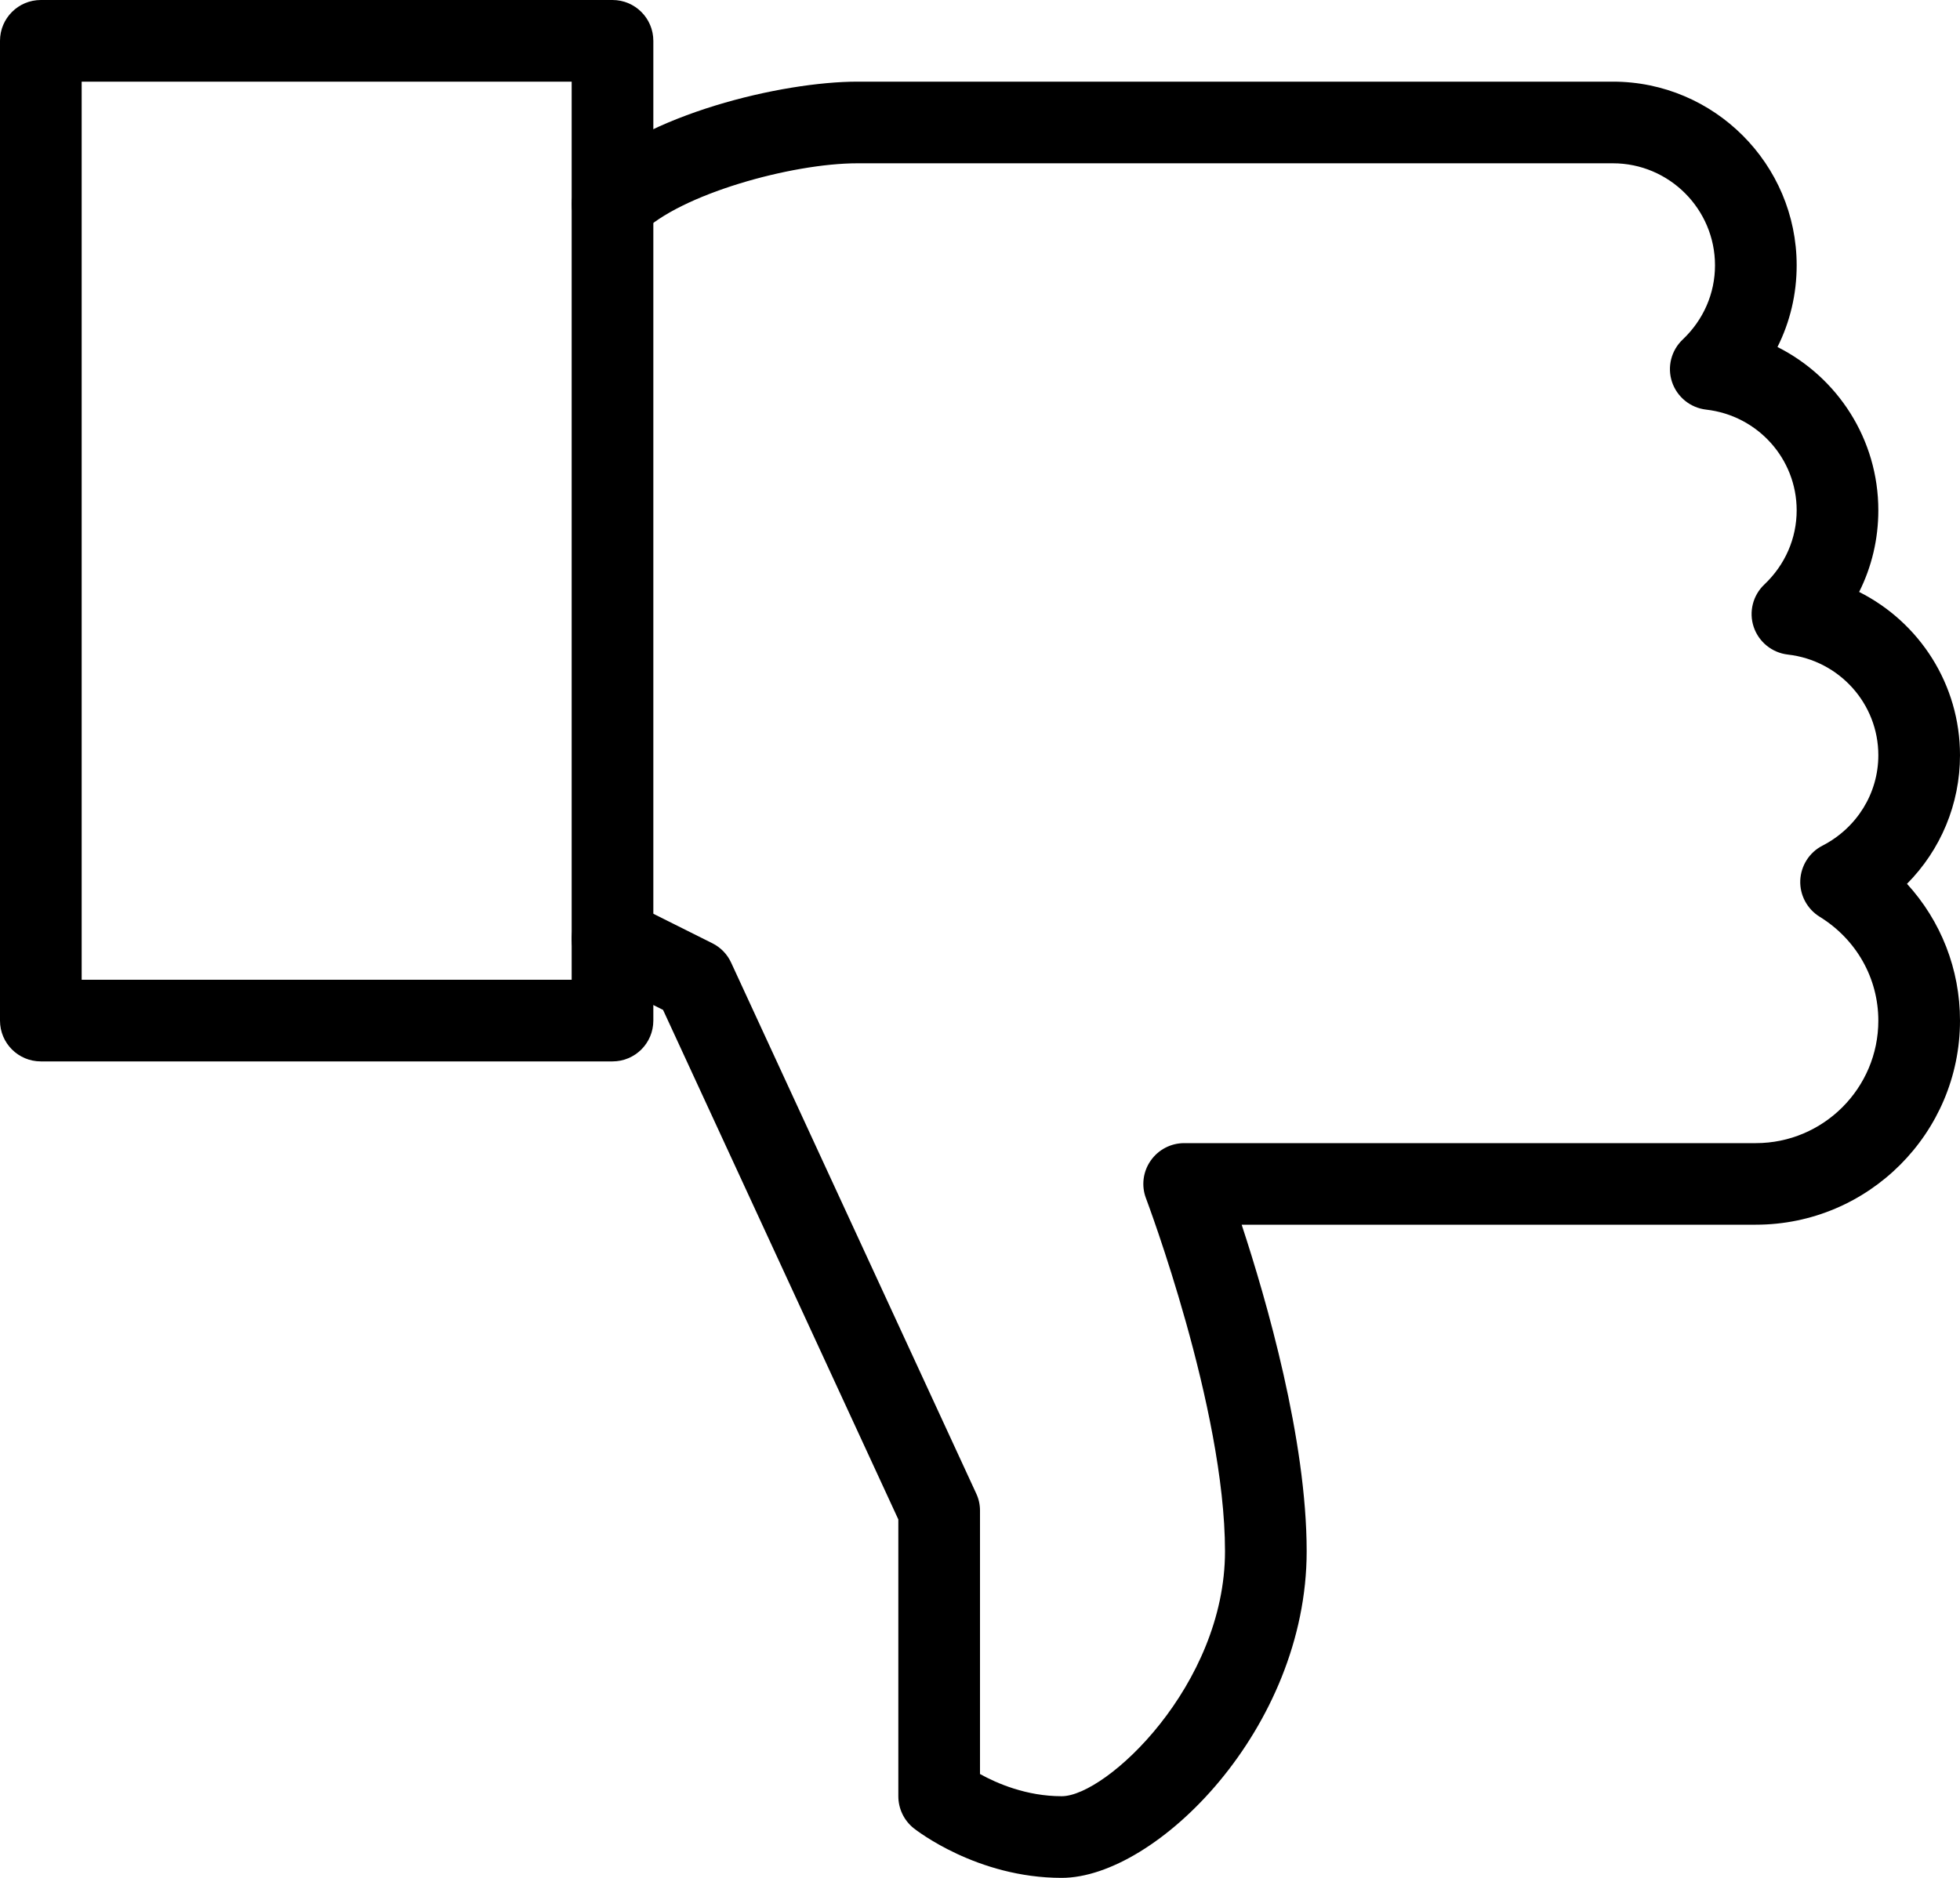
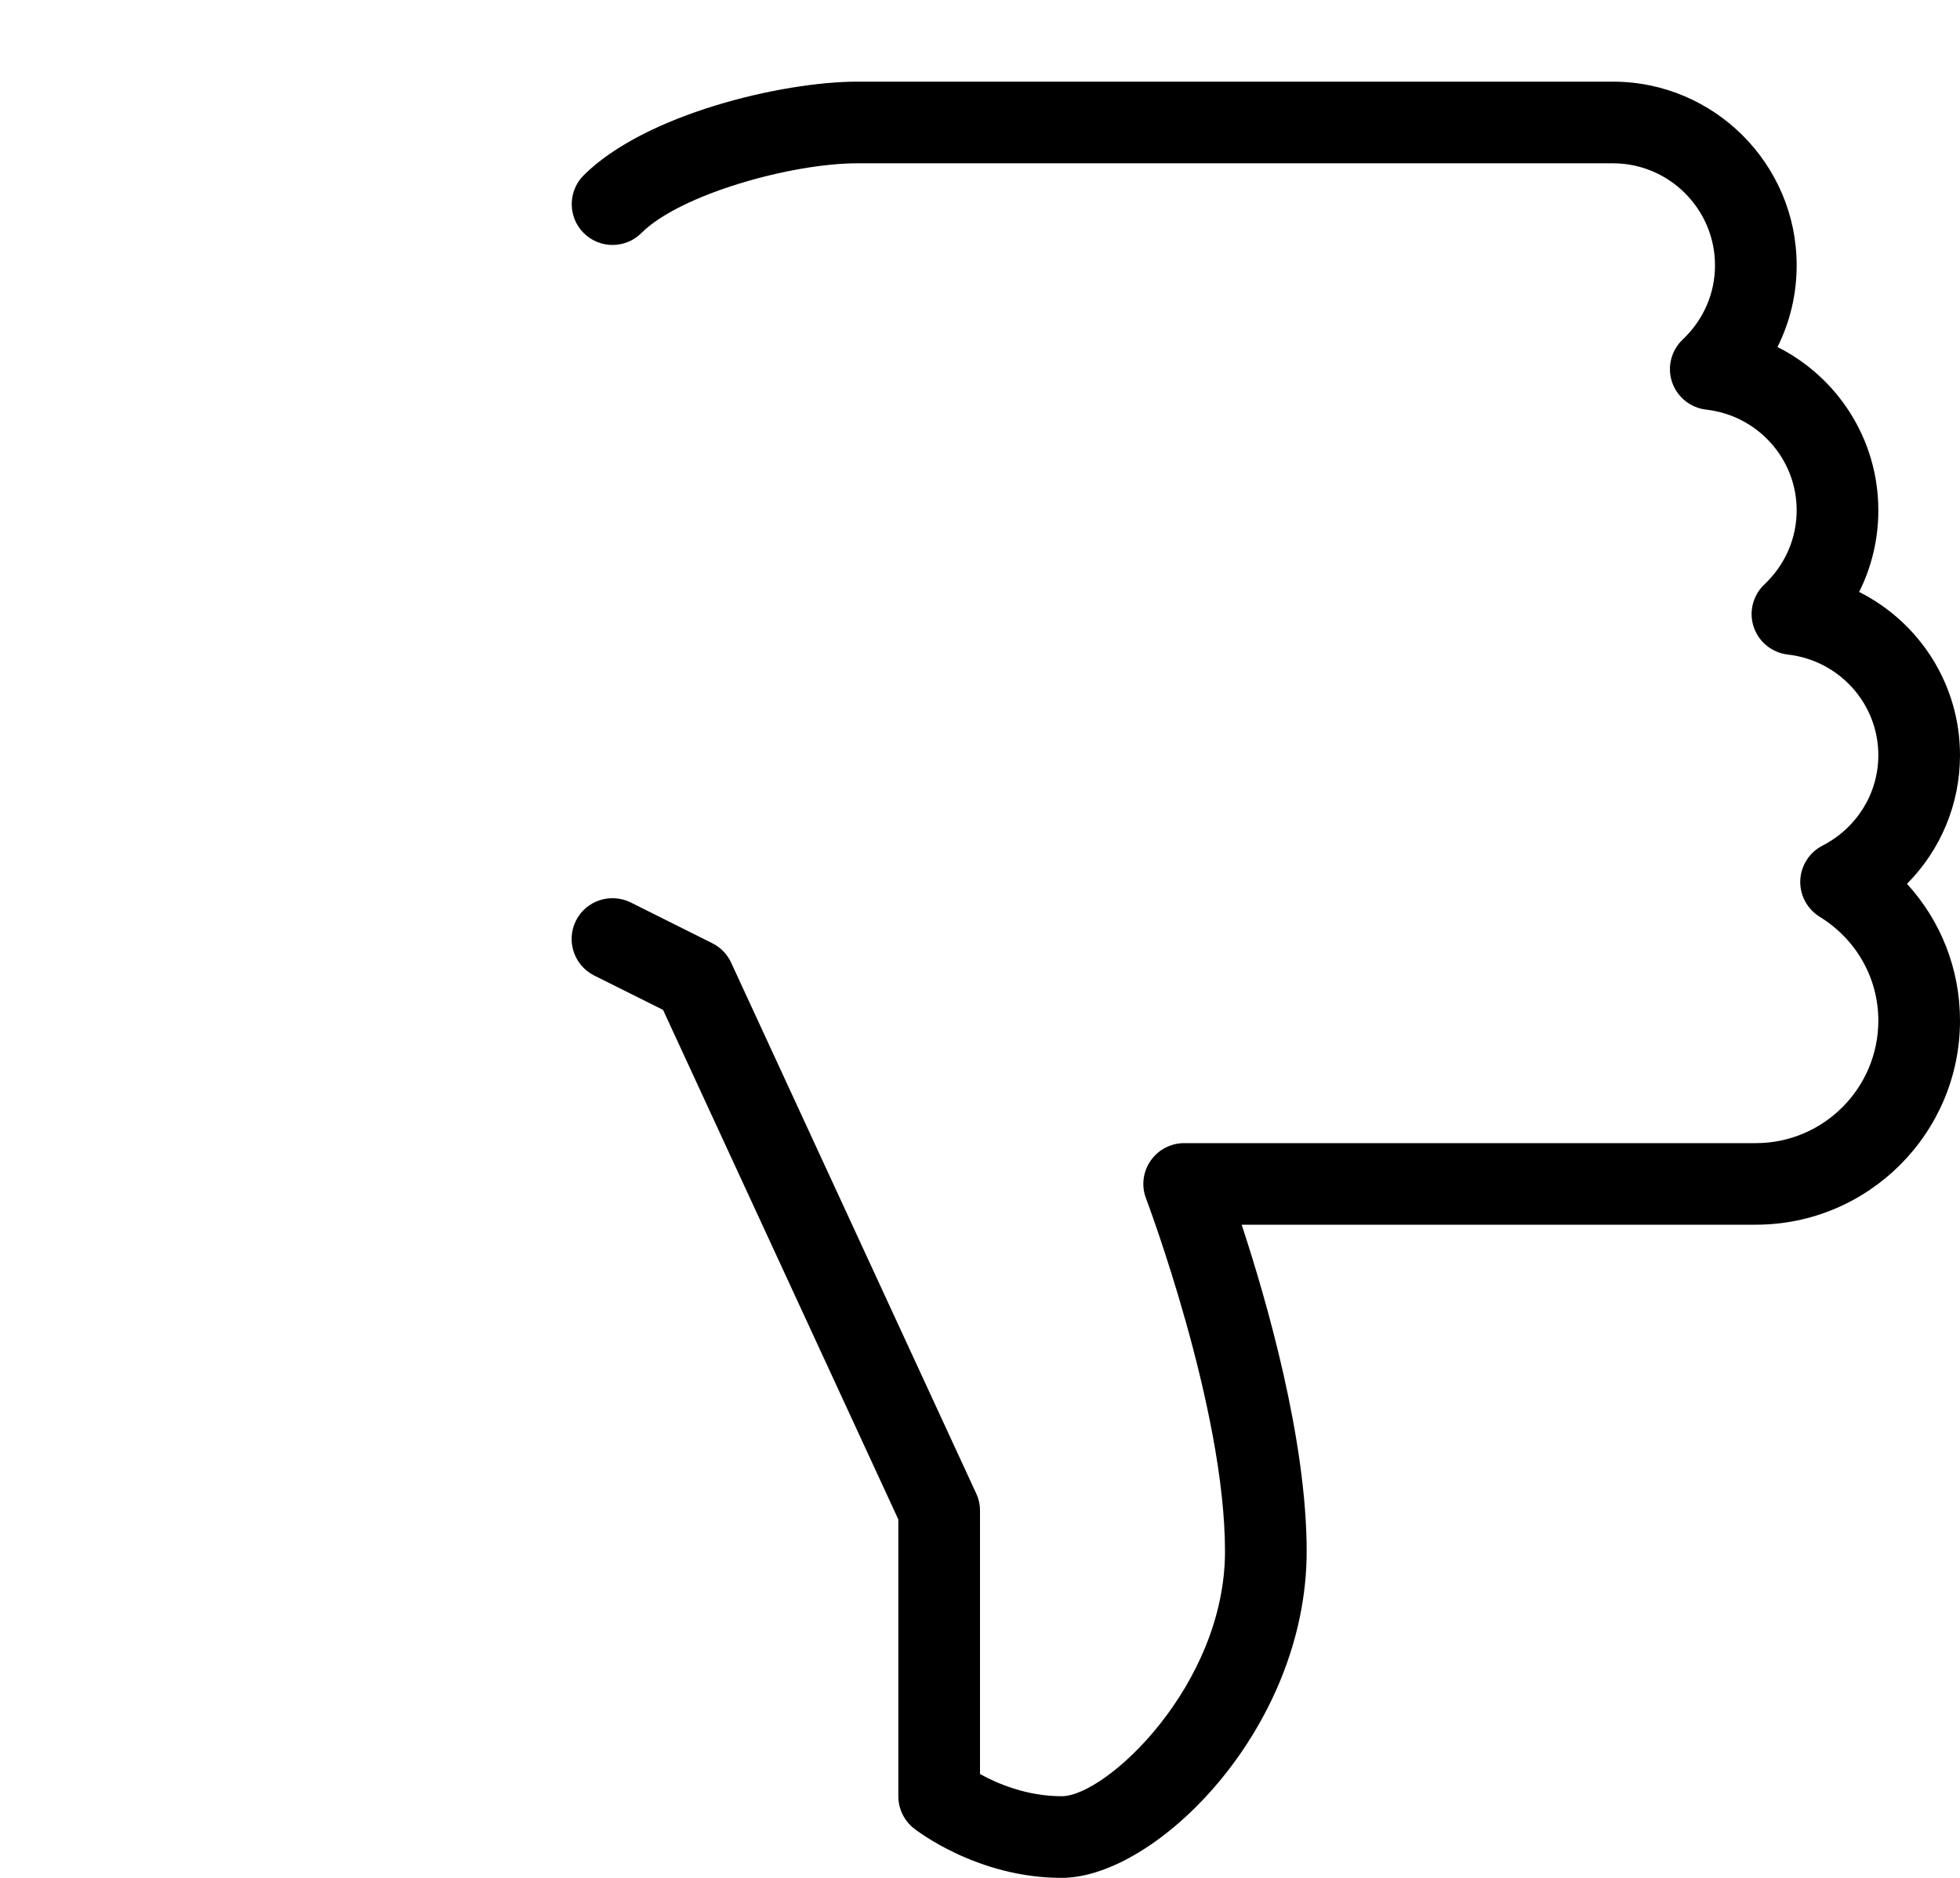
<svg xmlns="http://www.w3.org/2000/svg" height="23.0" preserveAspectRatio="xMidYMid meet" version="1.0" viewBox="0.0 0.5 24.0 23.0" width="24.0" zoomAndPan="magnify">
  <g>
    <g id="change1_1">
-       <path d="M7.5,13.5h-7C0.224,13.5,0,13.277,0,13V1c0-0.276,0.224-0.5,0.5-0.5h7C7.776,0.5,8,0.724,8,1v12 C8,13.277,7.776,13.5,7.5,13.5z M1,12.5h6v-11H1V12.5z" fill="inherit" />
-     </g>
+       </g>
    <g id="change1_2">
      <path d="M13,23.5c-1.038,0-1.781-0.584-1.813-0.609C11.069,22.796,11,22.652,11,22.5v-3.39l-2.881-6.241l-0.843-0.421 c-0.247-0.124-0.347-0.424-0.224-0.671c0.124-0.248,0.424-0.345,0.671-0.224l1,0.5c0.102,0.051,0.183,0.135,0.23,0.238l3,6.5 C11.984,18.856,12,18.928,12,19v3.228c0.207,0.115,0.569,0.272,1,0.272c0.548,0,2-1.363,2-3c0-1.759-0.958-4.297-0.967-4.322 c-0.059-0.153-0.038-0.326,0.056-0.461c0.093-0.135,0.247-0.216,0.411-0.216h7c0.827,0,1.5-0.673,1.5-1.5 c0-0.52-0.269-0.996-0.719-1.273c-0.153-0.095-0.244-0.265-0.237-0.445c0.008-0.18,0.111-0.343,0.271-0.425 C22.738,10.64,23,10.216,23,9.75c0-0.631-0.477-1.161-1.108-1.233c-0.193-0.022-0.356-0.154-0.418-0.338 c-0.062-0.185-0.01-0.388,0.131-0.521C21.859,7.417,22,7.094,22,6.75c0-0.631-0.477-1.161-1.108-1.233 c-0.193-0.022-0.356-0.154-0.418-0.338s-0.01-0.388,0.131-0.521C20.859,4.417,21,4.094,21,3.75c0-0.689-0.561-1.25-1.25-1.25H10.5 c-0.812,0-2.173,0.381-2.646,0.854c-0.195,0.195-0.512,0.195-0.707,0s-0.195-0.512,0-0.707C7.896,1.899,9.575,1.5,10.5,1.5h9.25 C20.99,1.5,22,2.51,22,3.75c0,0.353-0.081,0.693-0.235,1C22.504,5.122,23,5.883,23,6.75c0,0.353-0.081,0.693-0.235,1 C23.504,8.122,24,8.883,24,9.75c0,0.6-0.238,1.161-0.649,1.575C23.765,11.778,24,12.369,24,13c0,1.378-1.121,2.5-2.5,2.5h-6.296 C15.51,16.429,16,18.132,16,19.5C16,21.67,14.157,23.5,13,23.5z" fill="inherit" />
    </g>
  </g>
</svg>